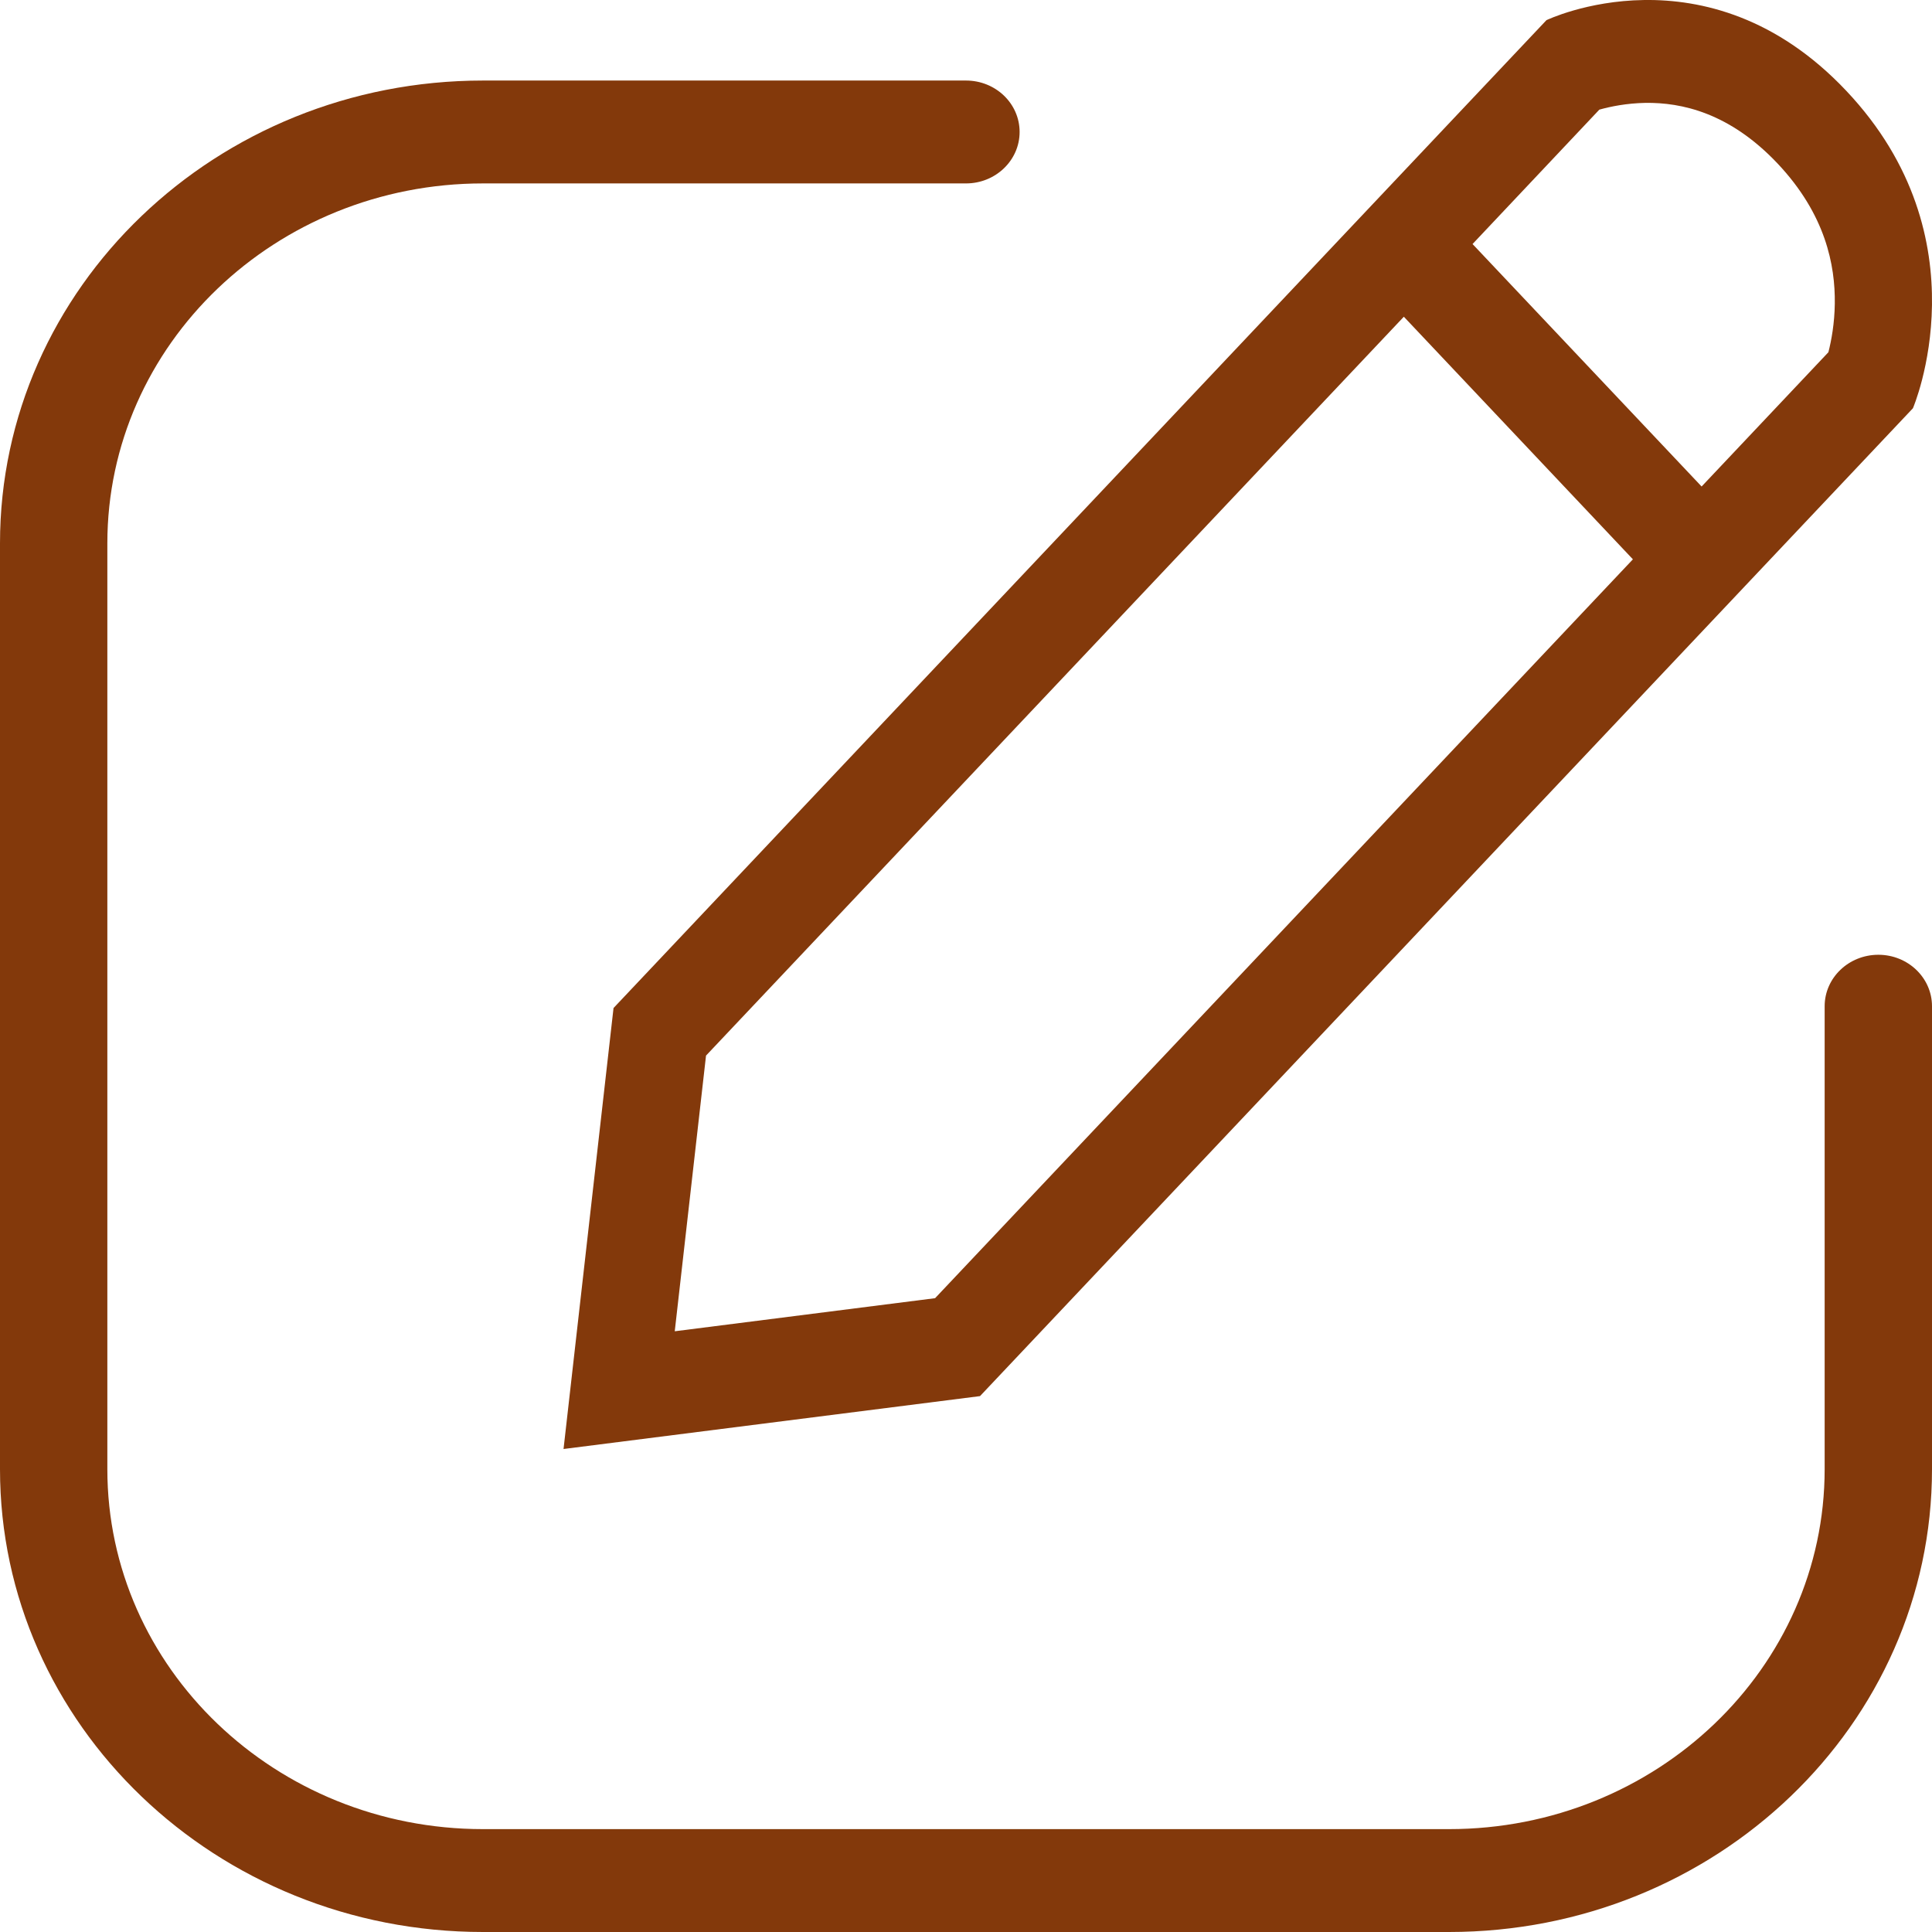
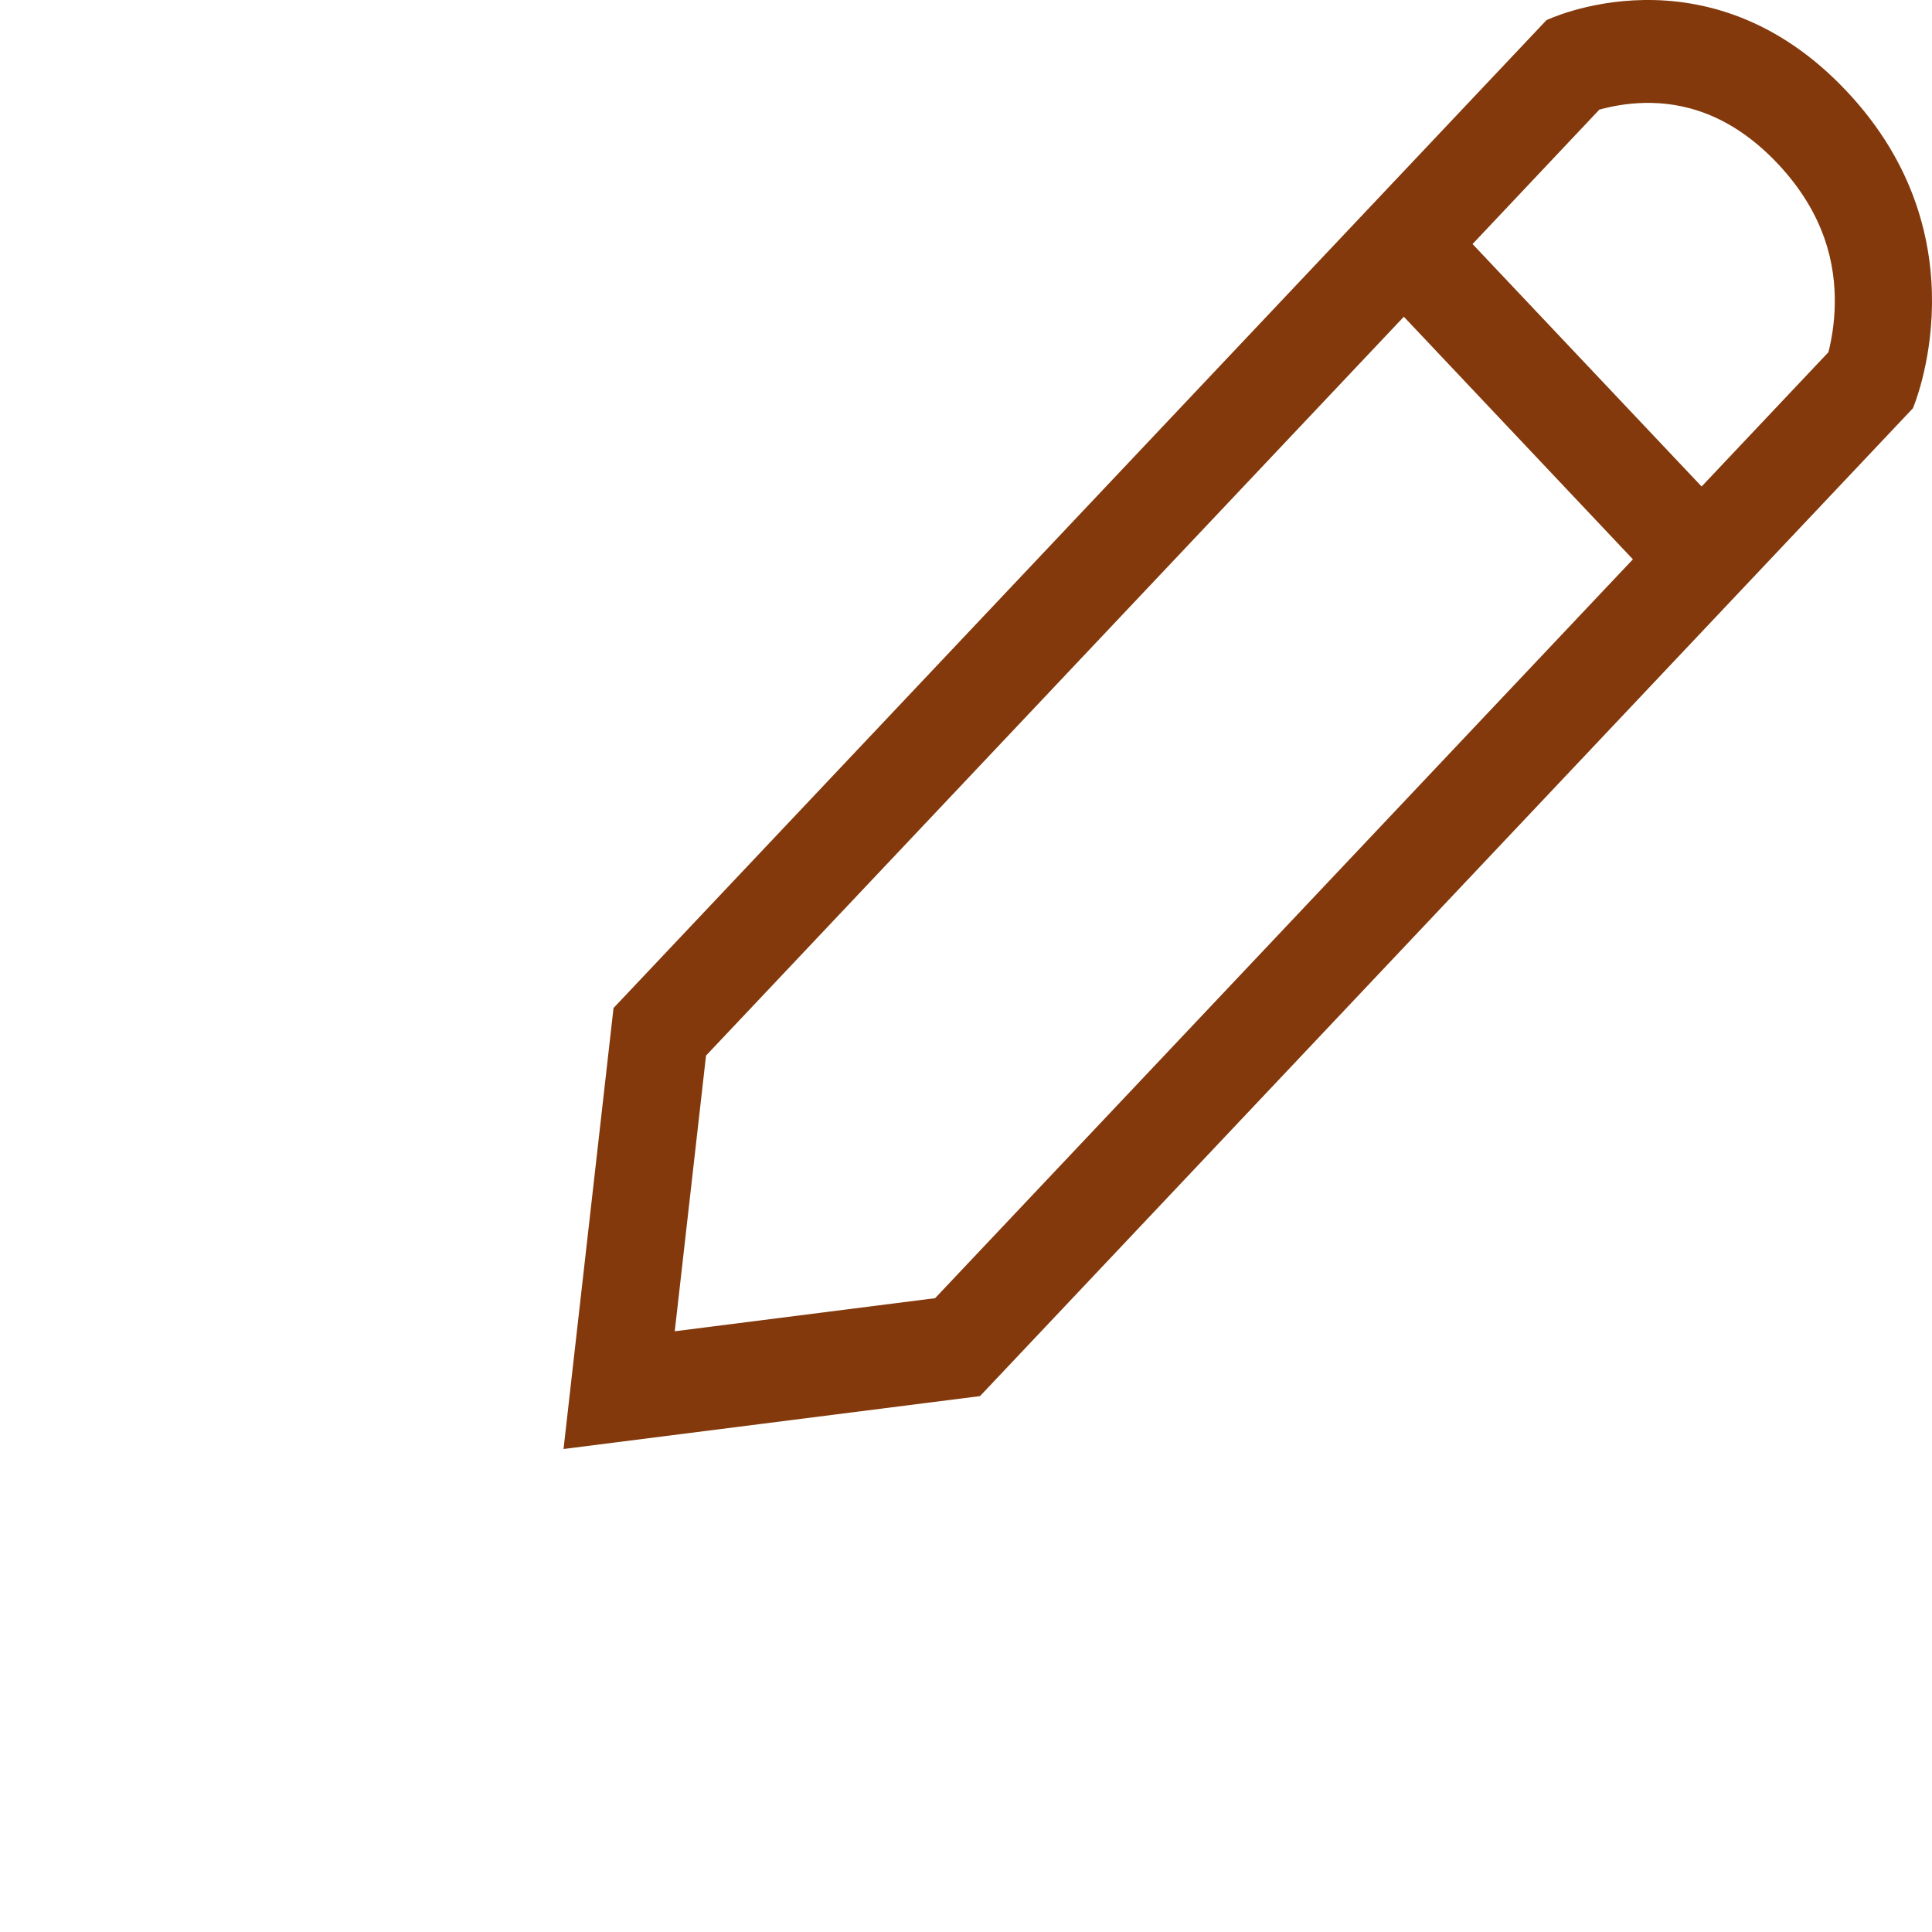
<svg xmlns="http://www.w3.org/2000/svg" width="16" height="16" viewBox="0 0 16 16" fill="none">
-   <path fill-rule="evenodd" clip-rule="evenodd" d="M4 1.519C2.282 1.519 0.889 2.853 0.889 4.5V12.167C0.889 13.813 2.282 15.148 4 15.148H12C13.718 15.148 15.111 13.813 15.111 12.167V8.333C15.111 8.098 15.31 7.907 15.556 7.907C15.801 7.907 16 8.098 16 8.333V12.167C16 14.284 14.209 16 12 16H4C1.791 16 0 14.284 0 12.167V4.5C0 2.383 1.791 0.667 4 0.667H8C8.245 0.667 8.444 0.857 8.444 1.093C8.444 1.328 8.245 1.519 8 1.519H4Z" fill="#83390B" />
  <path fill-rule="evenodd" clip-rule="evenodd" d="M5.081 8.348L4.667 12L8.116 11.562L15.842 3.381C15.842 3.381 16.447 1.976 15.29 0.752C14.134 -0.473 12.807 0.167 12.807 0.167L5.081 8.348ZM13.245 0.908L12.195 2.021L14.092 4.029L15.142 2.917C15.167 2.819 15.193 2.678 15.195 2.514C15.199 2.198 15.12 1.777 14.721 1.354C14.322 0.932 13.924 0.848 13.626 0.852C13.47 0.855 13.338 0.882 13.245 0.908ZM13.523 4.632L11.626 2.623L5.847 8.742L5.588 11.025L7.744 10.751L13.523 4.632Z" fill="#83390B" />
</svg>